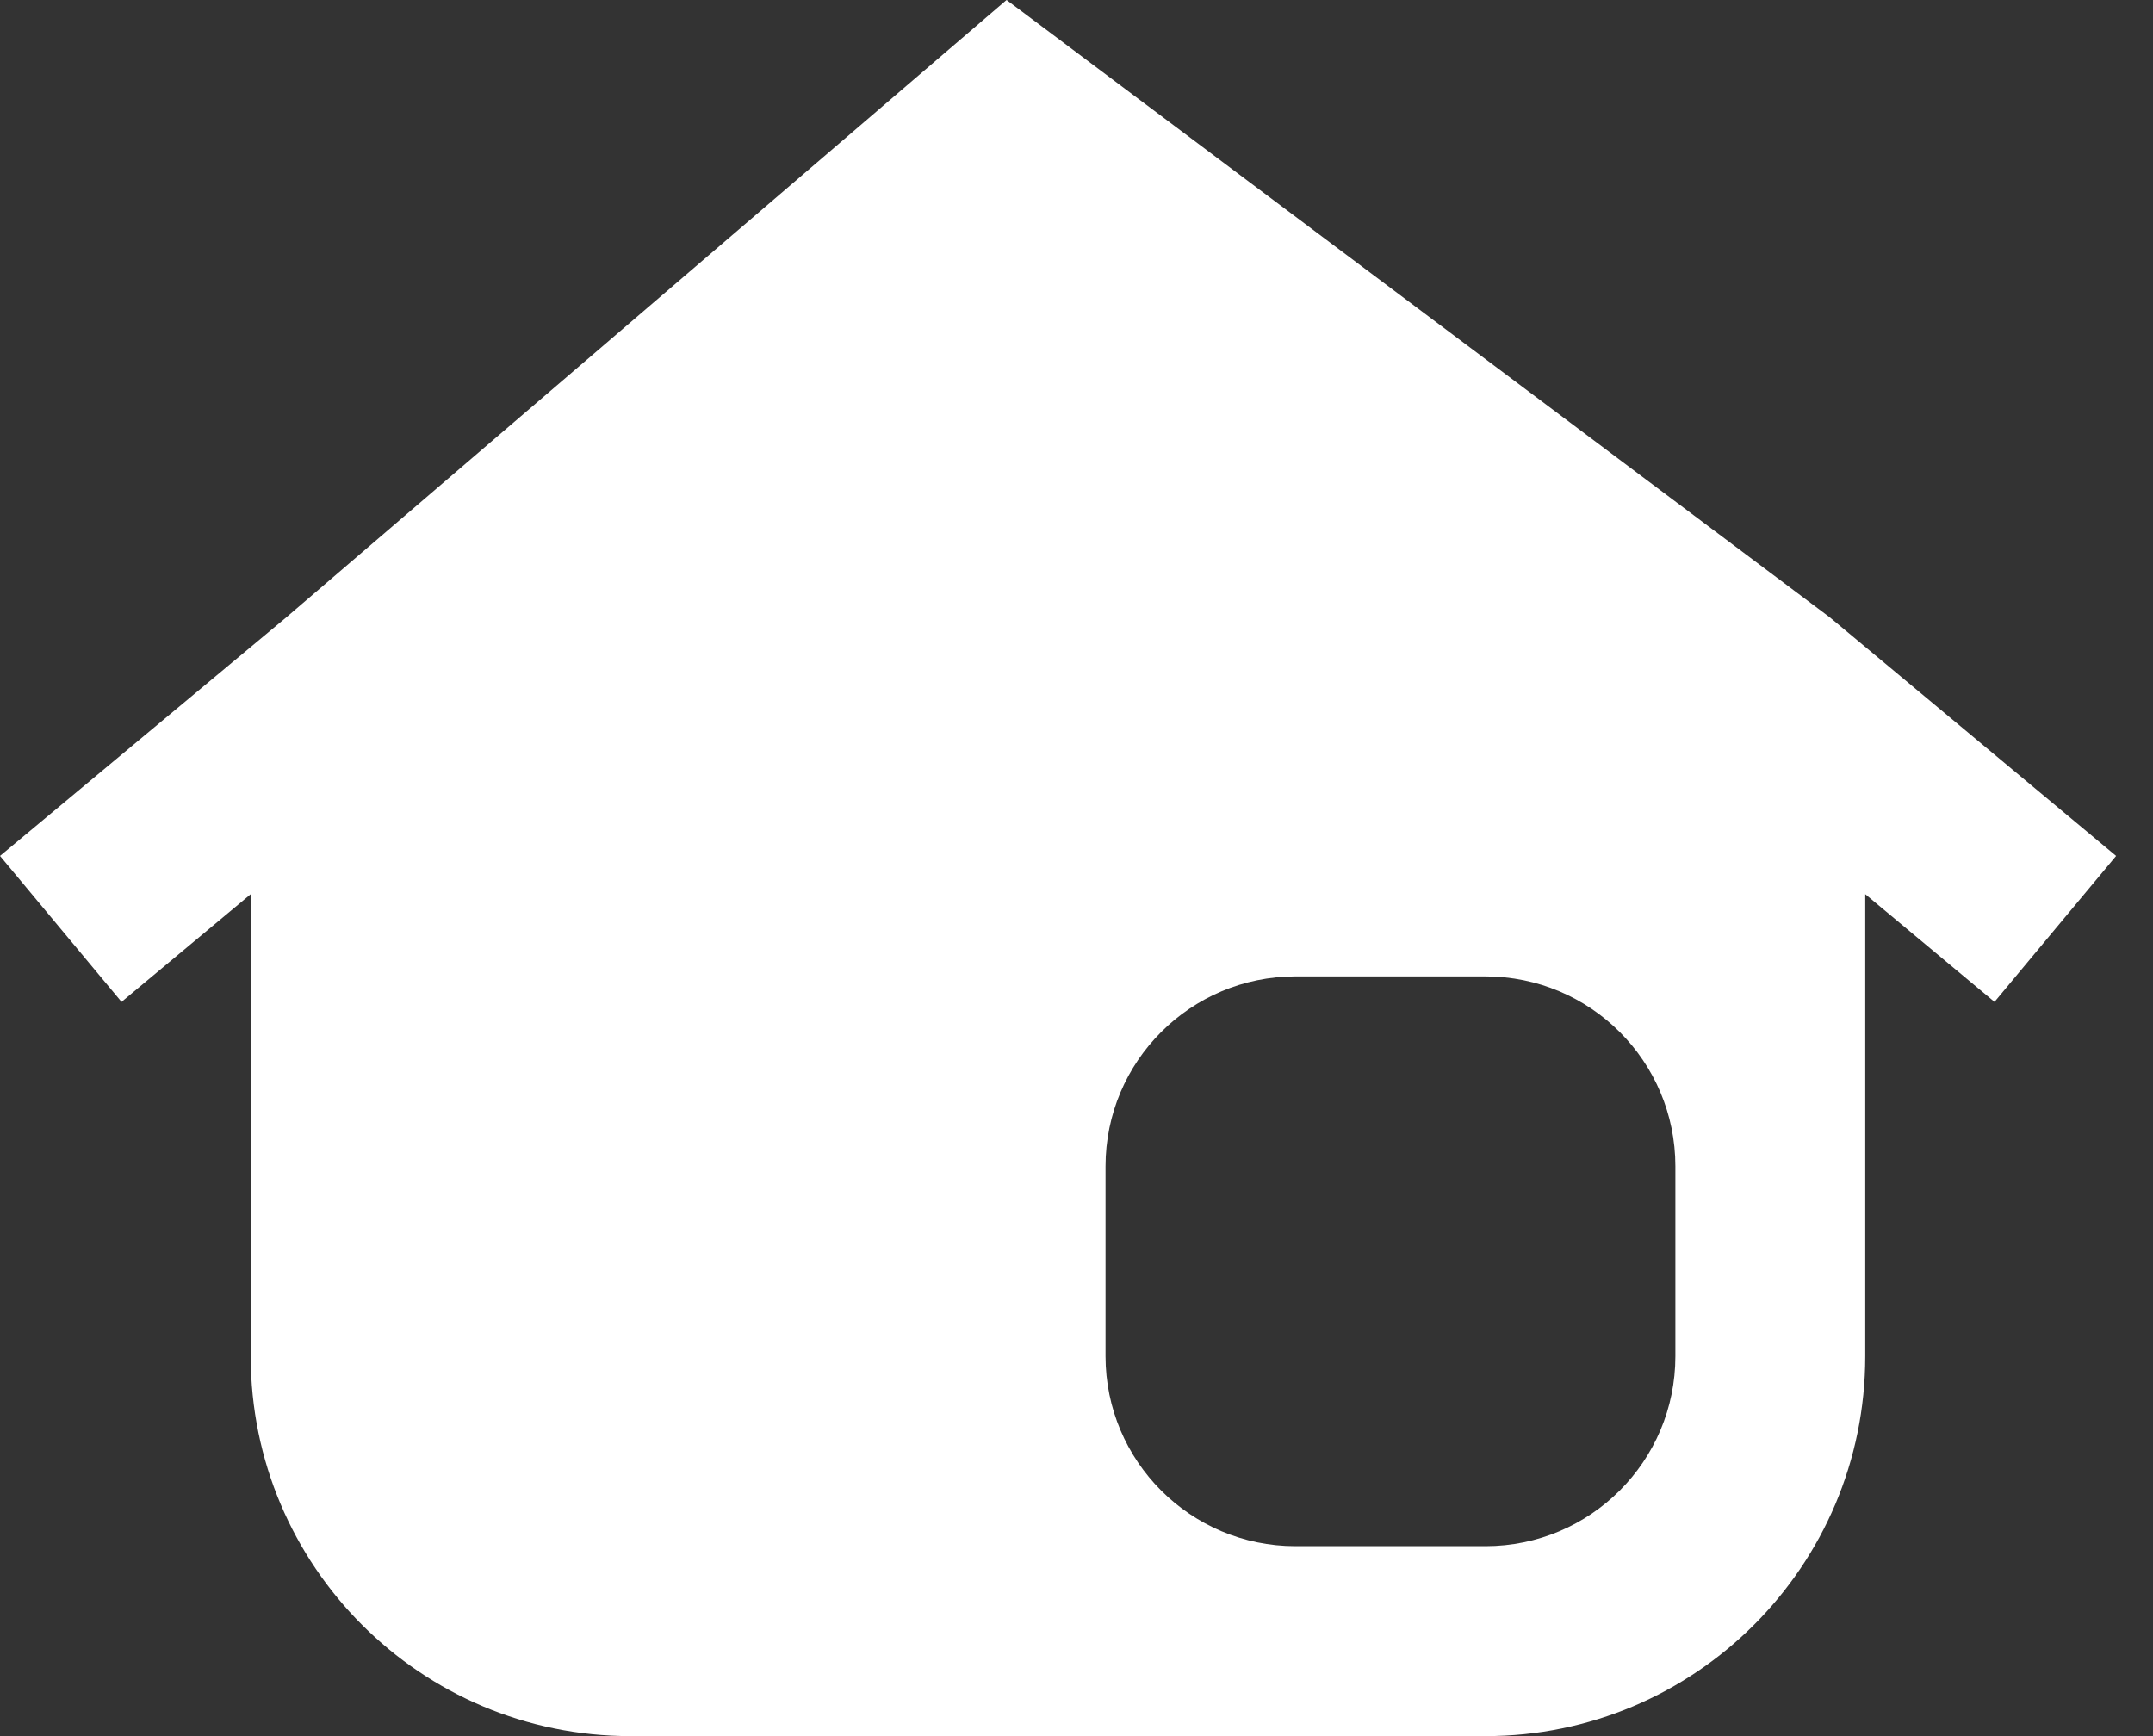
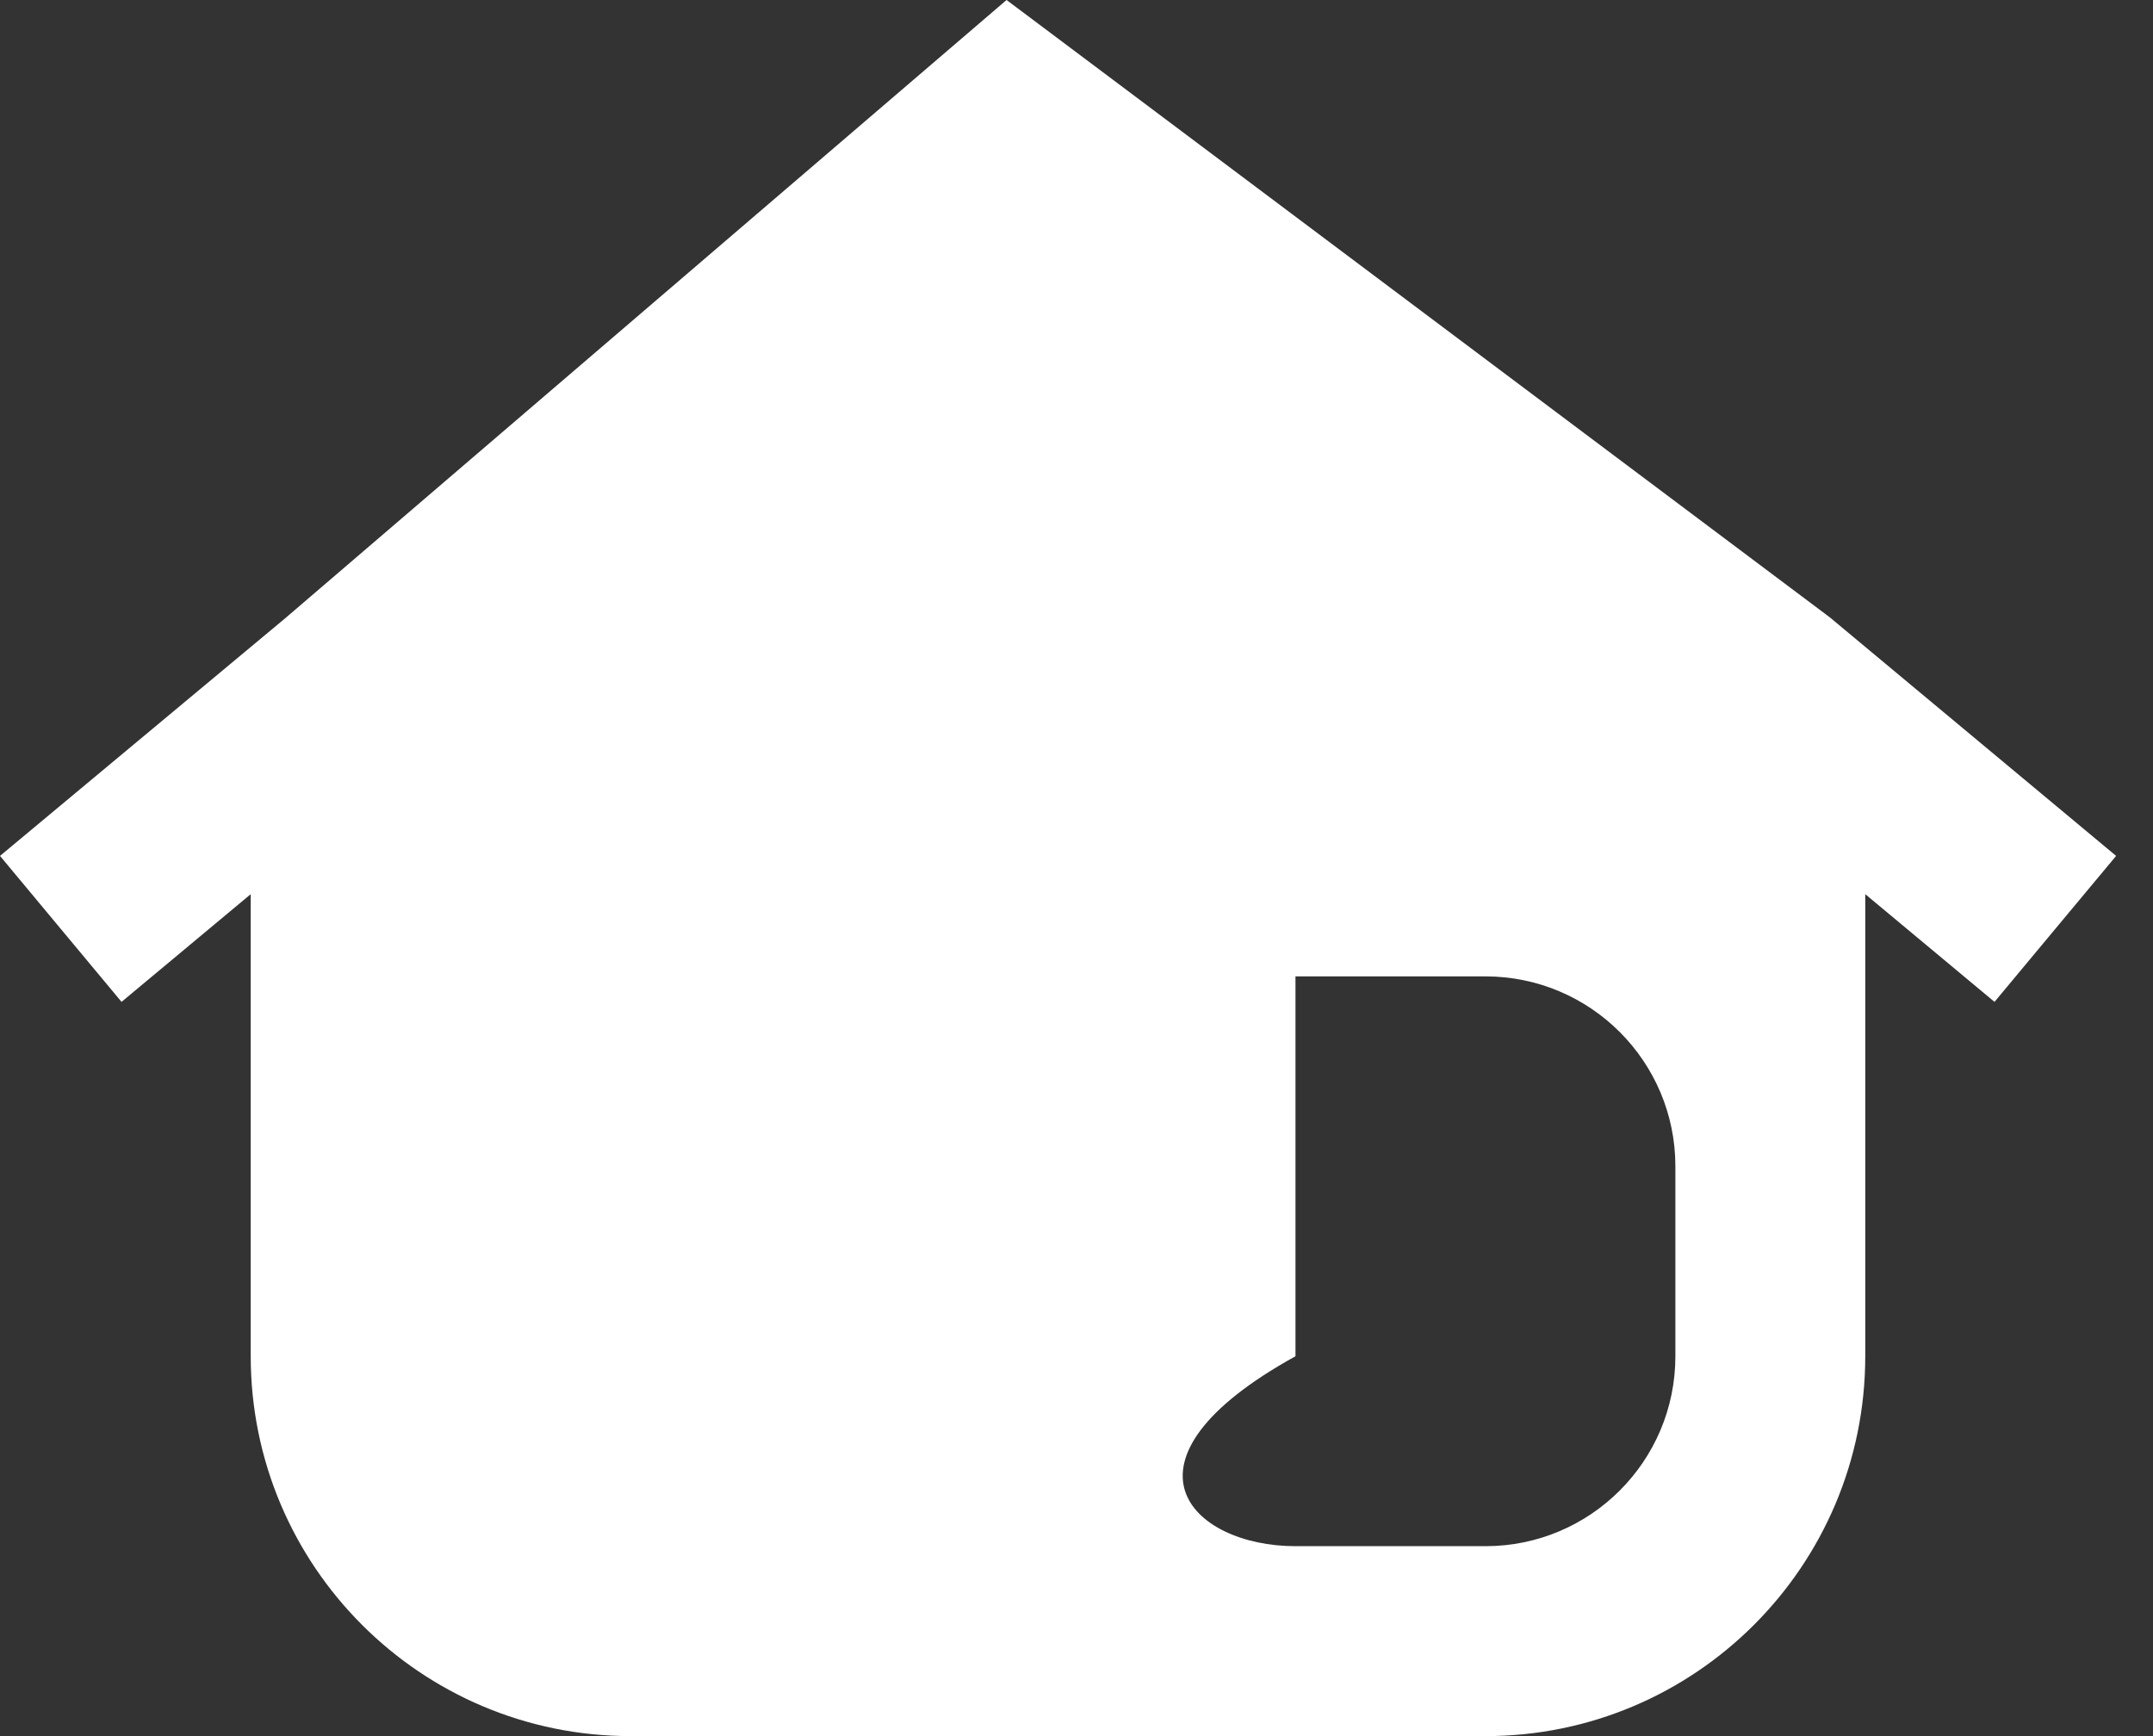
<svg xmlns="http://www.w3.org/2000/svg" width="31" height="25" viewBox="0 0 31 25" fill="none">
  <rect x="0" y="0" width="31" height="25" fill="#333333" stroke="none" />
-   <path d="M15.371 0.658L26.311 8.863L26.339 8.884L26.366 8.906L30.469 12.325L29.593 13.376L28.718 14.427L26.857 12.876V19.529C26.857 22.55 24.409 25 21.388 25H9.08C6.059 25 3.61 22.55 3.61 19.529V12.876L1.75 14.427L0 12.325L4.103 8.906L13.66 0.714L14.493 0L15.371 0.658ZM18.653 14.06C17.143 14.06 15.918 15.284 15.918 16.795V19.53C15.918 21.041 17.143 22.265 18.653 22.265H21.388C22.898 22.265 24.123 21.041 24.123 19.53V16.795C24.123 15.284 22.898 14.06 21.388 14.06H18.653Z" fill="white" />
+   <path d="M15.371 0.658L26.311 8.863L26.339 8.884L26.366 8.906L30.469 12.325L29.593 13.376L28.718 14.427L26.857 12.876V19.529C26.857 22.55 24.409 25 21.388 25H9.08C6.059 25 3.61 22.55 3.61 19.529V12.876L1.75 14.427L0 12.325L4.103 8.906L13.66 0.714L14.493 0L15.371 0.658ZM18.653 14.06V19.53C15.918 21.041 17.143 22.265 18.653 22.265H21.388C22.898 22.265 24.123 21.041 24.123 19.53V16.795C24.123 15.284 22.898 14.06 21.388 14.06H18.653Z" fill="white" />
</svg>